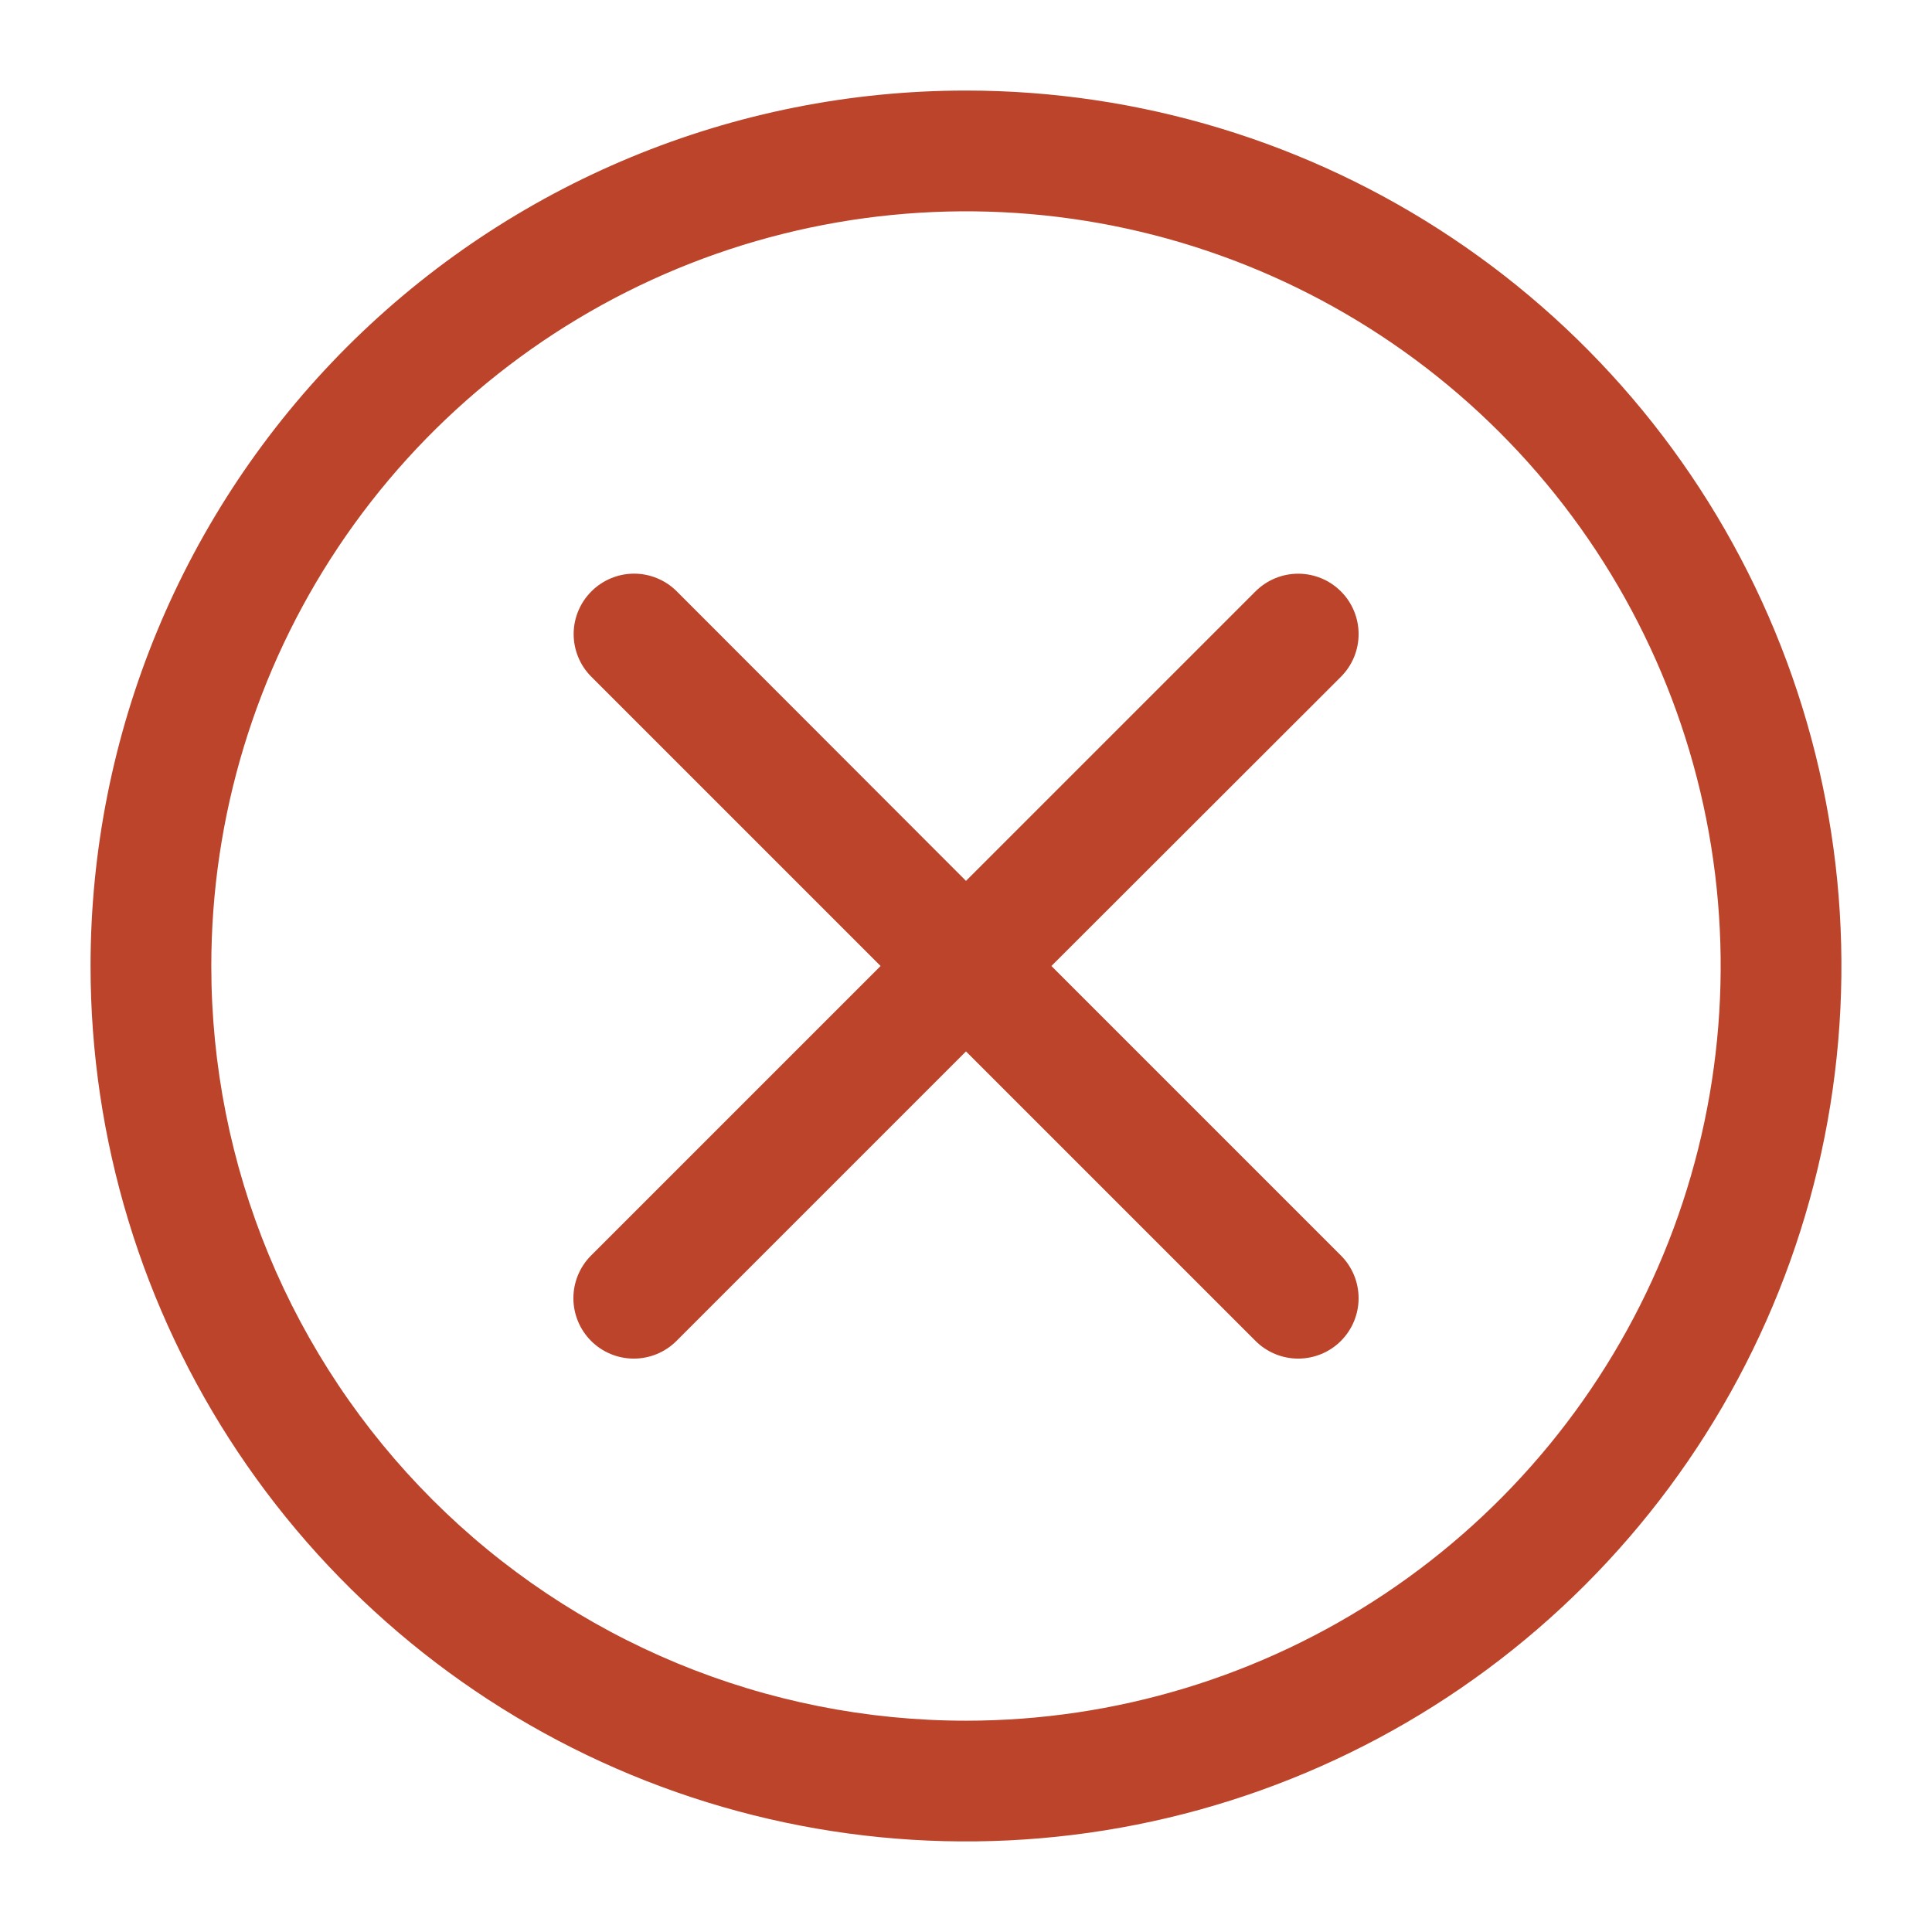
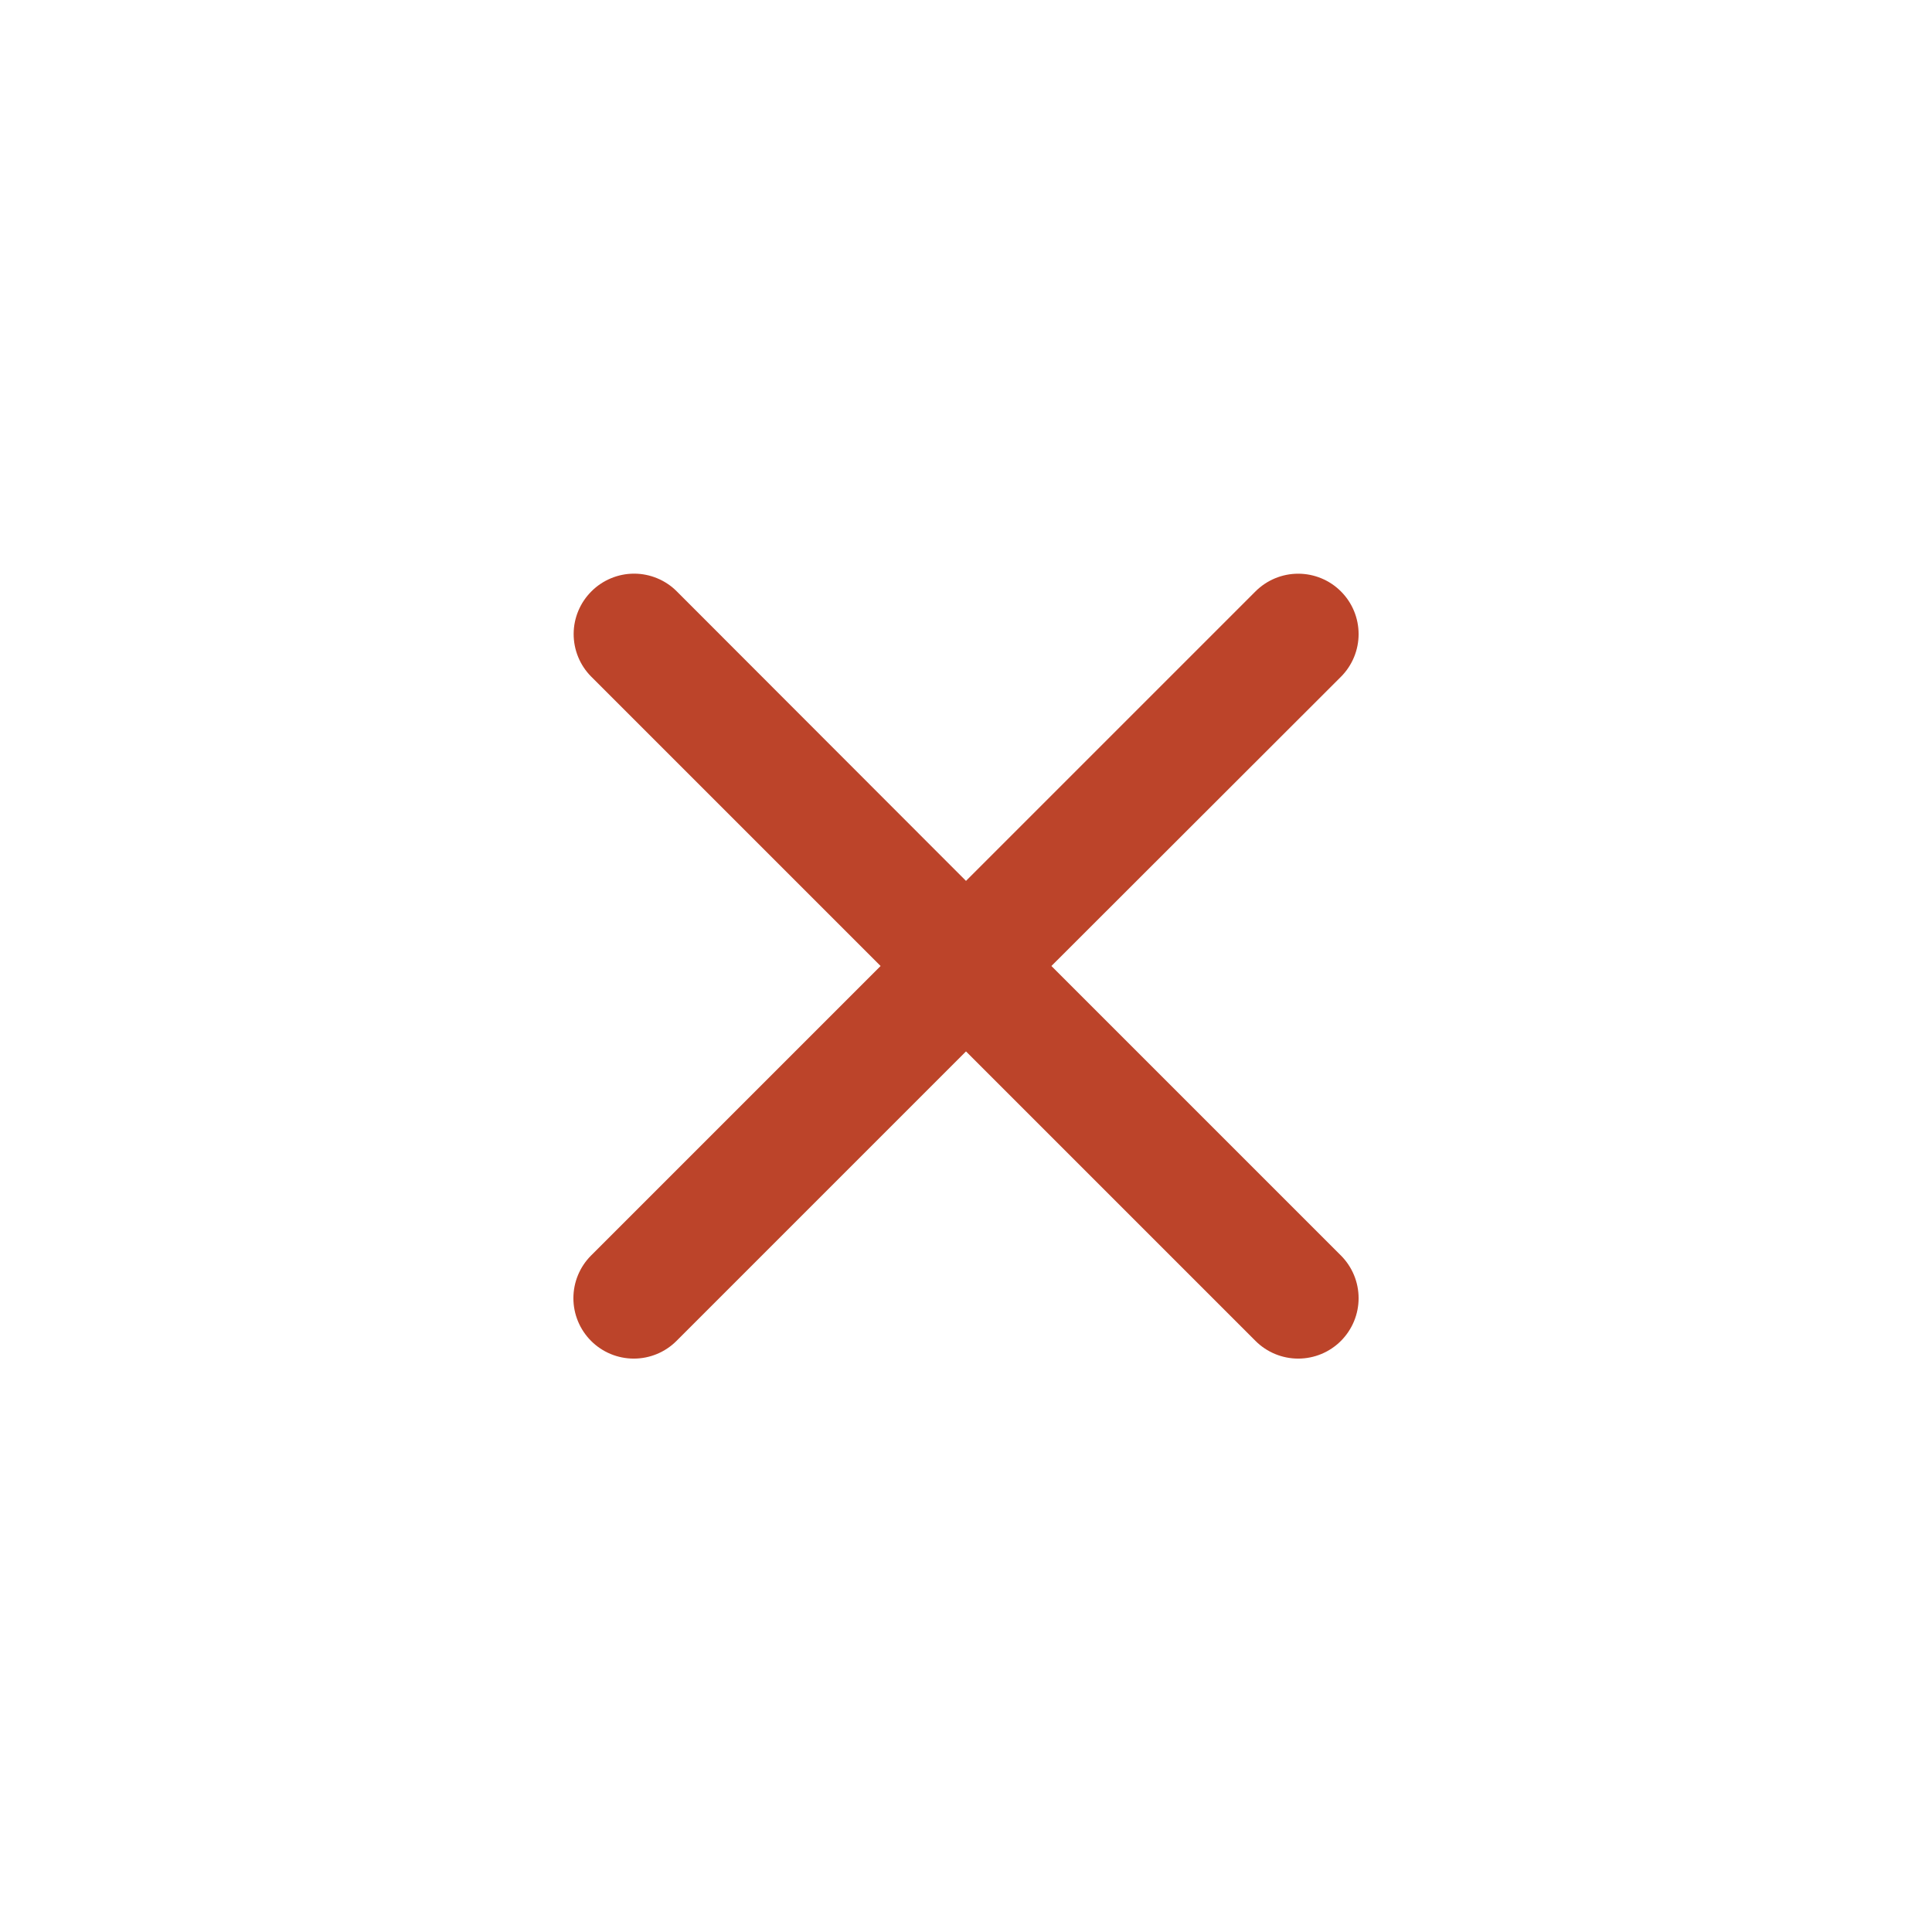
<svg xmlns="http://www.w3.org/2000/svg" width="38" height="38" viewBox="0 0 38 38" fill="none">
  <path d="M11.632 11.632C11.742 11.521 11.873 11.434 12.017 11.374C12.161 11.314 12.316 11.283 12.472 11.283C12.628 11.283 12.782 11.314 12.927 11.374C13.071 11.434 13.202 11.521 13.312 11.632L19 17.326L24.694 11.632C24.917 11.409 25.219 11.284 25.534 11.284C25.849 11.284 26.152 11.409 26.374 11.632C26.597 11.854 26.722 12.156 26.722 12.472C26.722 12.787 26.597 13.089 26.374 13.312L20.68 19L26.374 24.694C26.597 24.917 26.722 25.219 26.722 25.534C26.722 25.849 26.597 26.151 26.374 26.374C26.152 26.597 25.849 26.722 25.534 26.722C25.219 26.722 24.917 26.597 24.694 26.374L19 20.68L13.306 26.374C13.083 26.597 12.781 26.722 12.466 26.722C12.151 26.722 11.848 26.597 11.626 26.374C11.403 26.151 11.278 25.849 11.278 25.534C11.278 25.219 11.403 24.917 11.626 24.694L17.32 19L11.626 13.306C11.405 13.083 11.282 12.781 11.283 12.467C11.284 12.154 11.41 11.853 11.632 11.632Z" fill="#BC442A" />
-   <path d="M19 1.781C22.405 1.781 25.735 2.791 28.566 4.683C31.398 6.575 33.605 9.264 34.908 12.411C36.211 15.557 36.552 19.019 35.888 22.359C35.224 25.699 33.584 28.767 31.175 31.175C28.767 33.584 25.699 35.224 22.359 35.888C19.019 36.552 15.557 36.211 12.411 34.908C9.264 33.605 6.575 31.398 4.683 28.566C2.791 25.735 1.781 22.405 1.781 19C1.781 14.433 3.595 10.054 6.824 6.824C10.054 3.595 14.433 1.781 19 1.781ZM19 33.844C21.936 33.844 24.806 32.973 27.247 31.342C29.688 29.711 31.59 27.393 32.714 24.68C33.837 21.968 34.131 18.983 33.559 16.104C32.986 13.225 31.572 10.58 29.496 8.504C27.42 6.428 24.775 5.014 21.896 4.441C19.017 3.869 16.032 4.163 13.319 5.286C10.607 6.41 8.289 8.312 6.658 10.753C5.027 13.194 4.156 16.064 4.156 19C4.156 20.949 4.54 22.88 5.286 24.68C6.032 26.481 7.126 28.118 8.504 29.496C9.882 30.875 11.519 31.968 13.319 32.714C15.12 33.46 17.051 33.844 19 33.844Z" fill="#BC442A" />
</svg>